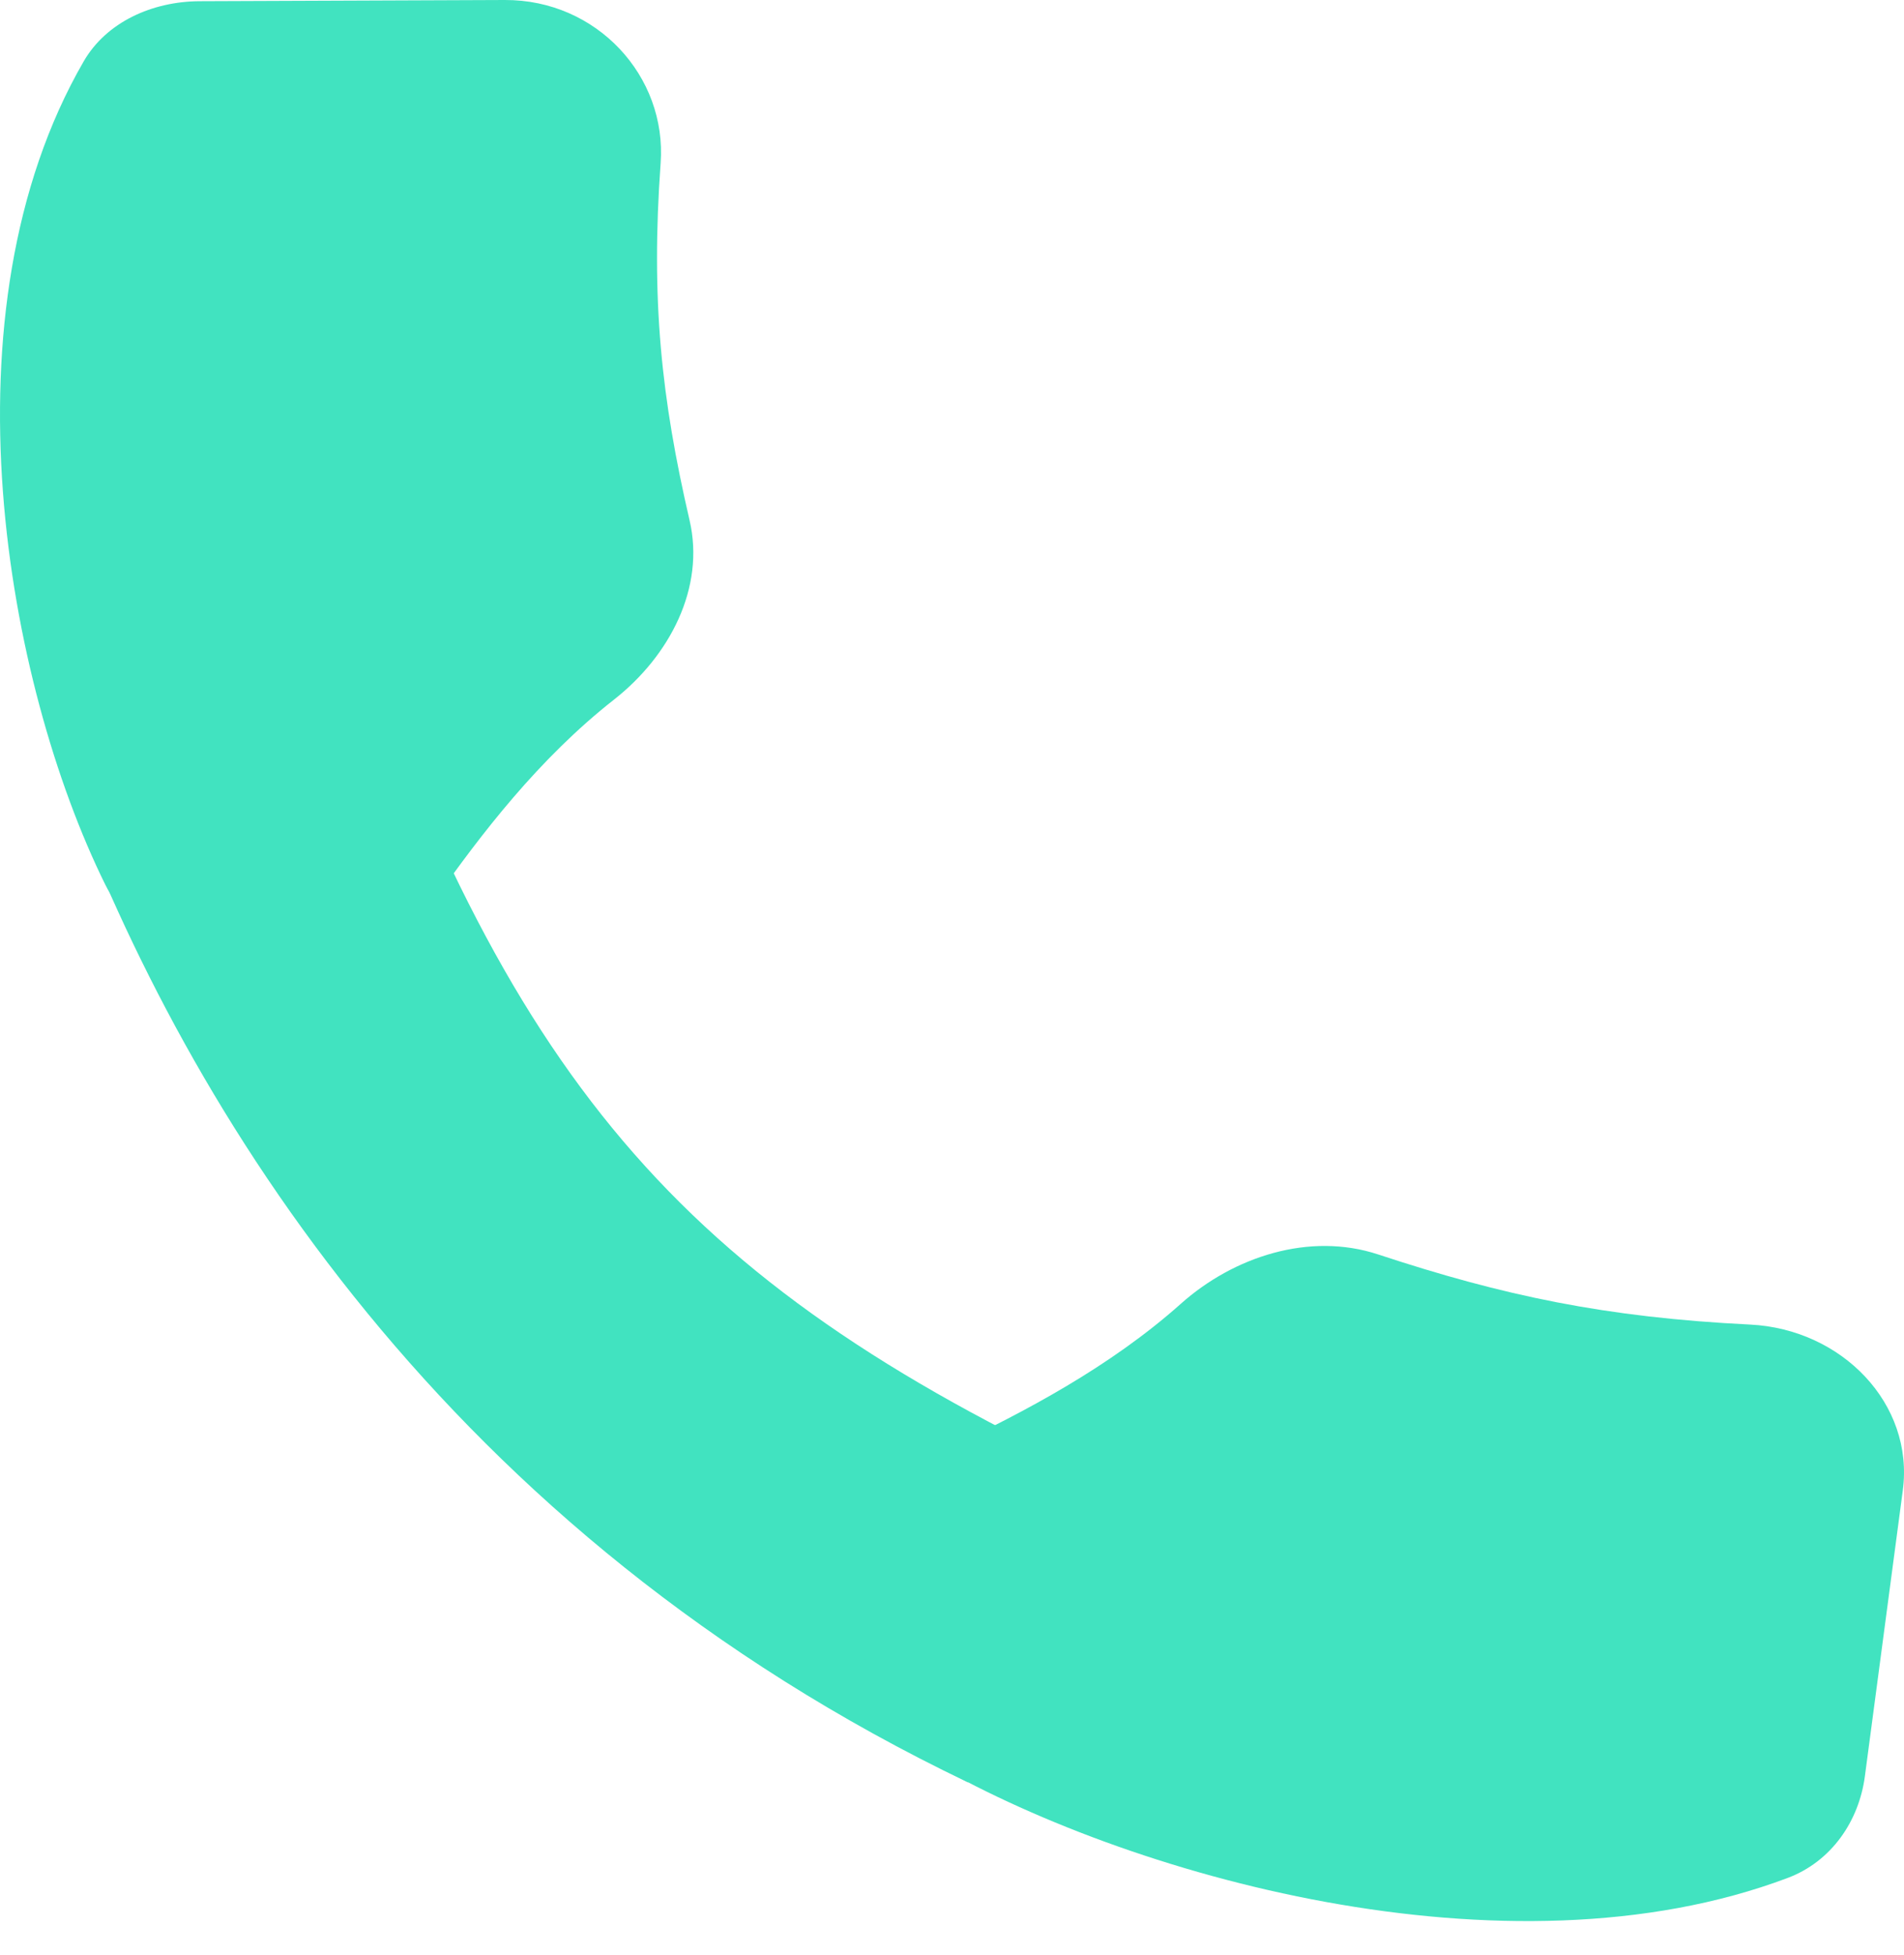
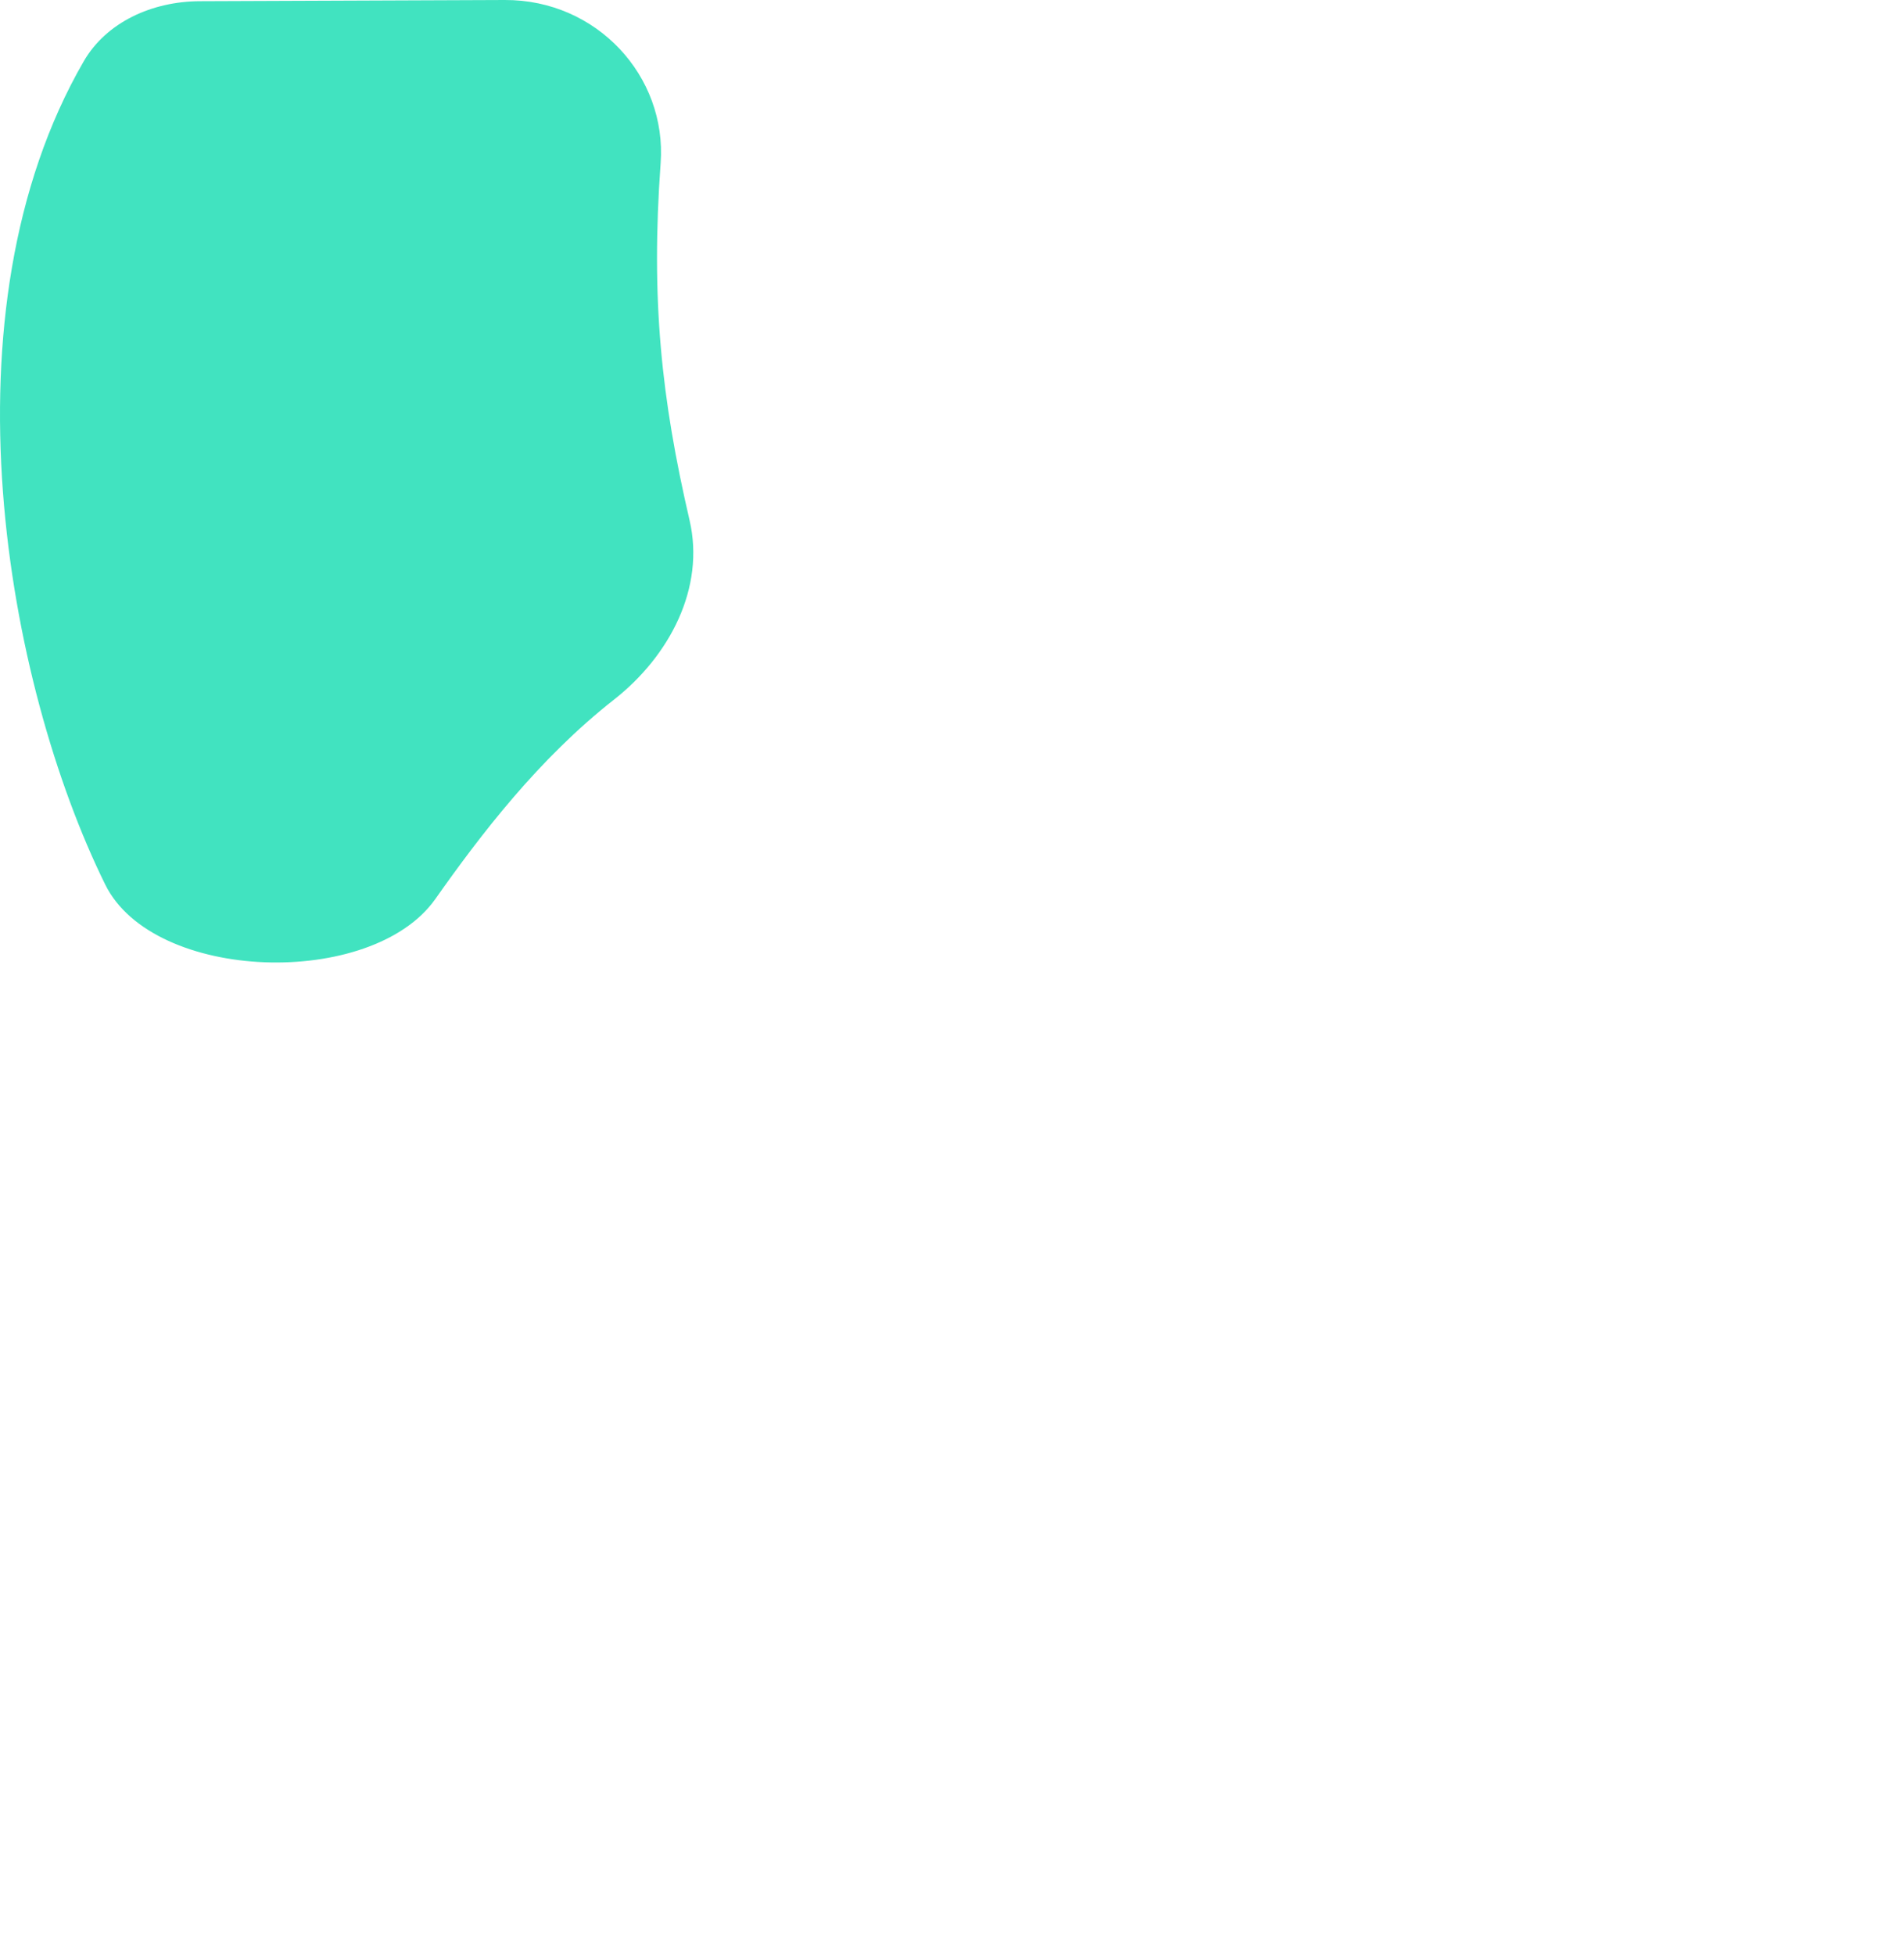
<svg xmlns="http://www.w3.org/2000/svg" width="38" height="39" viewBox="0 0 38 39" fill="none">
-   <path d="M7.192 12.946C10.629 22.323 14.188 26.064 23.24 30.049L19.317 35.559C8.922 30.582 3.744 22.192 1.305 15.646L7.192 12.946Z" fill="#41E3C0" />
  <path d="M10.075 2.52322e-05C11.913 -0.007 13.311 1.522 13.185 3.254C12.988 5.979 13.198 7.946 13.763 10.383C14.074 11.722 13.371 13.081 12.255 13.957C10.751 15.138 9.601 16.642 8.688 17.936C7.422 19.731 3.064 19.602 2.1 17.647C0.12 13.629 -1.222 6.226 1.67 1.225C2.124 0.439 3.039 0.028 3.987 0.024L10.075 2.52322e-05Z" fill="#41E3C0" />
-   <path d="M37.976 29.733C38.205 28.011 36.765 26.517 34.93 26.426C32.041 26.283 30 25.85 27.506 25.027C26.136 24.575 24.622 25.07 23.567 26.011C22.145 27.279 20.426 28.176 18.955 28.877C16.916 29.848 16.527 33.949 18.467 35.088C22.452 37.428 30.073 39.576 35.678 37.466C36.558 37.135 37.101 36.327 37.219 35.439L37.976 29.733Z" fill="#41E3C0" />
</svg>